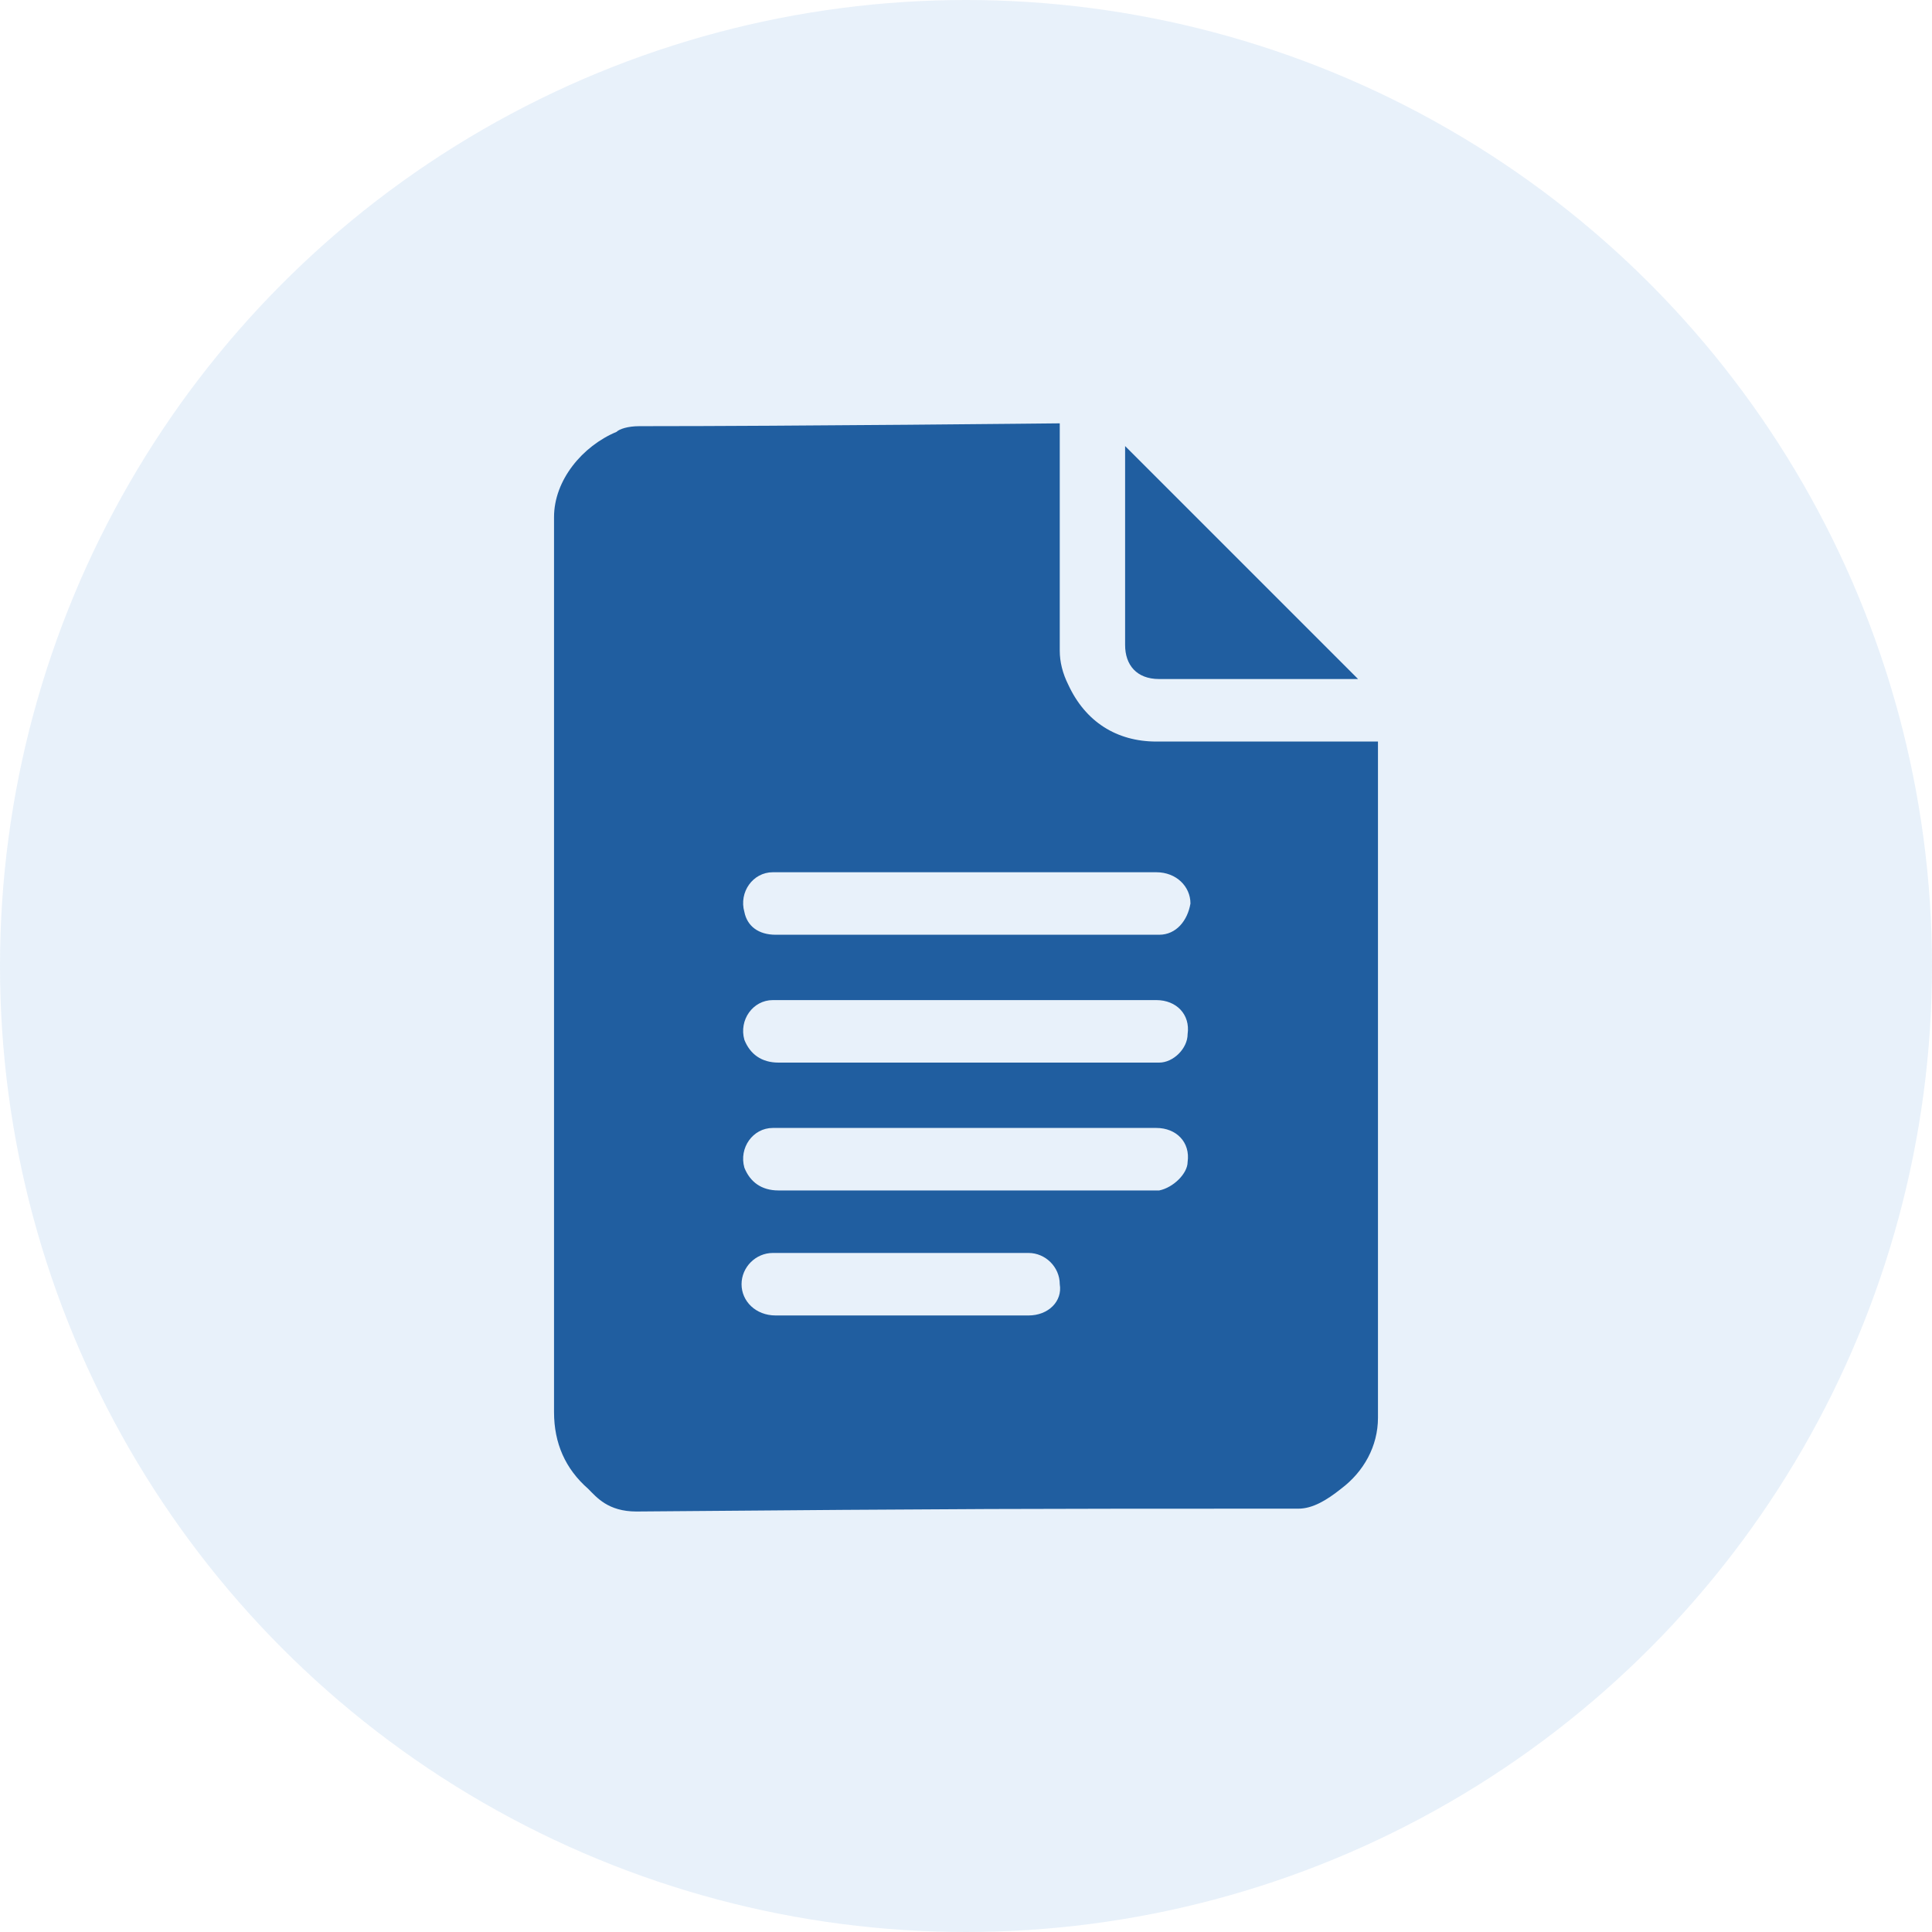
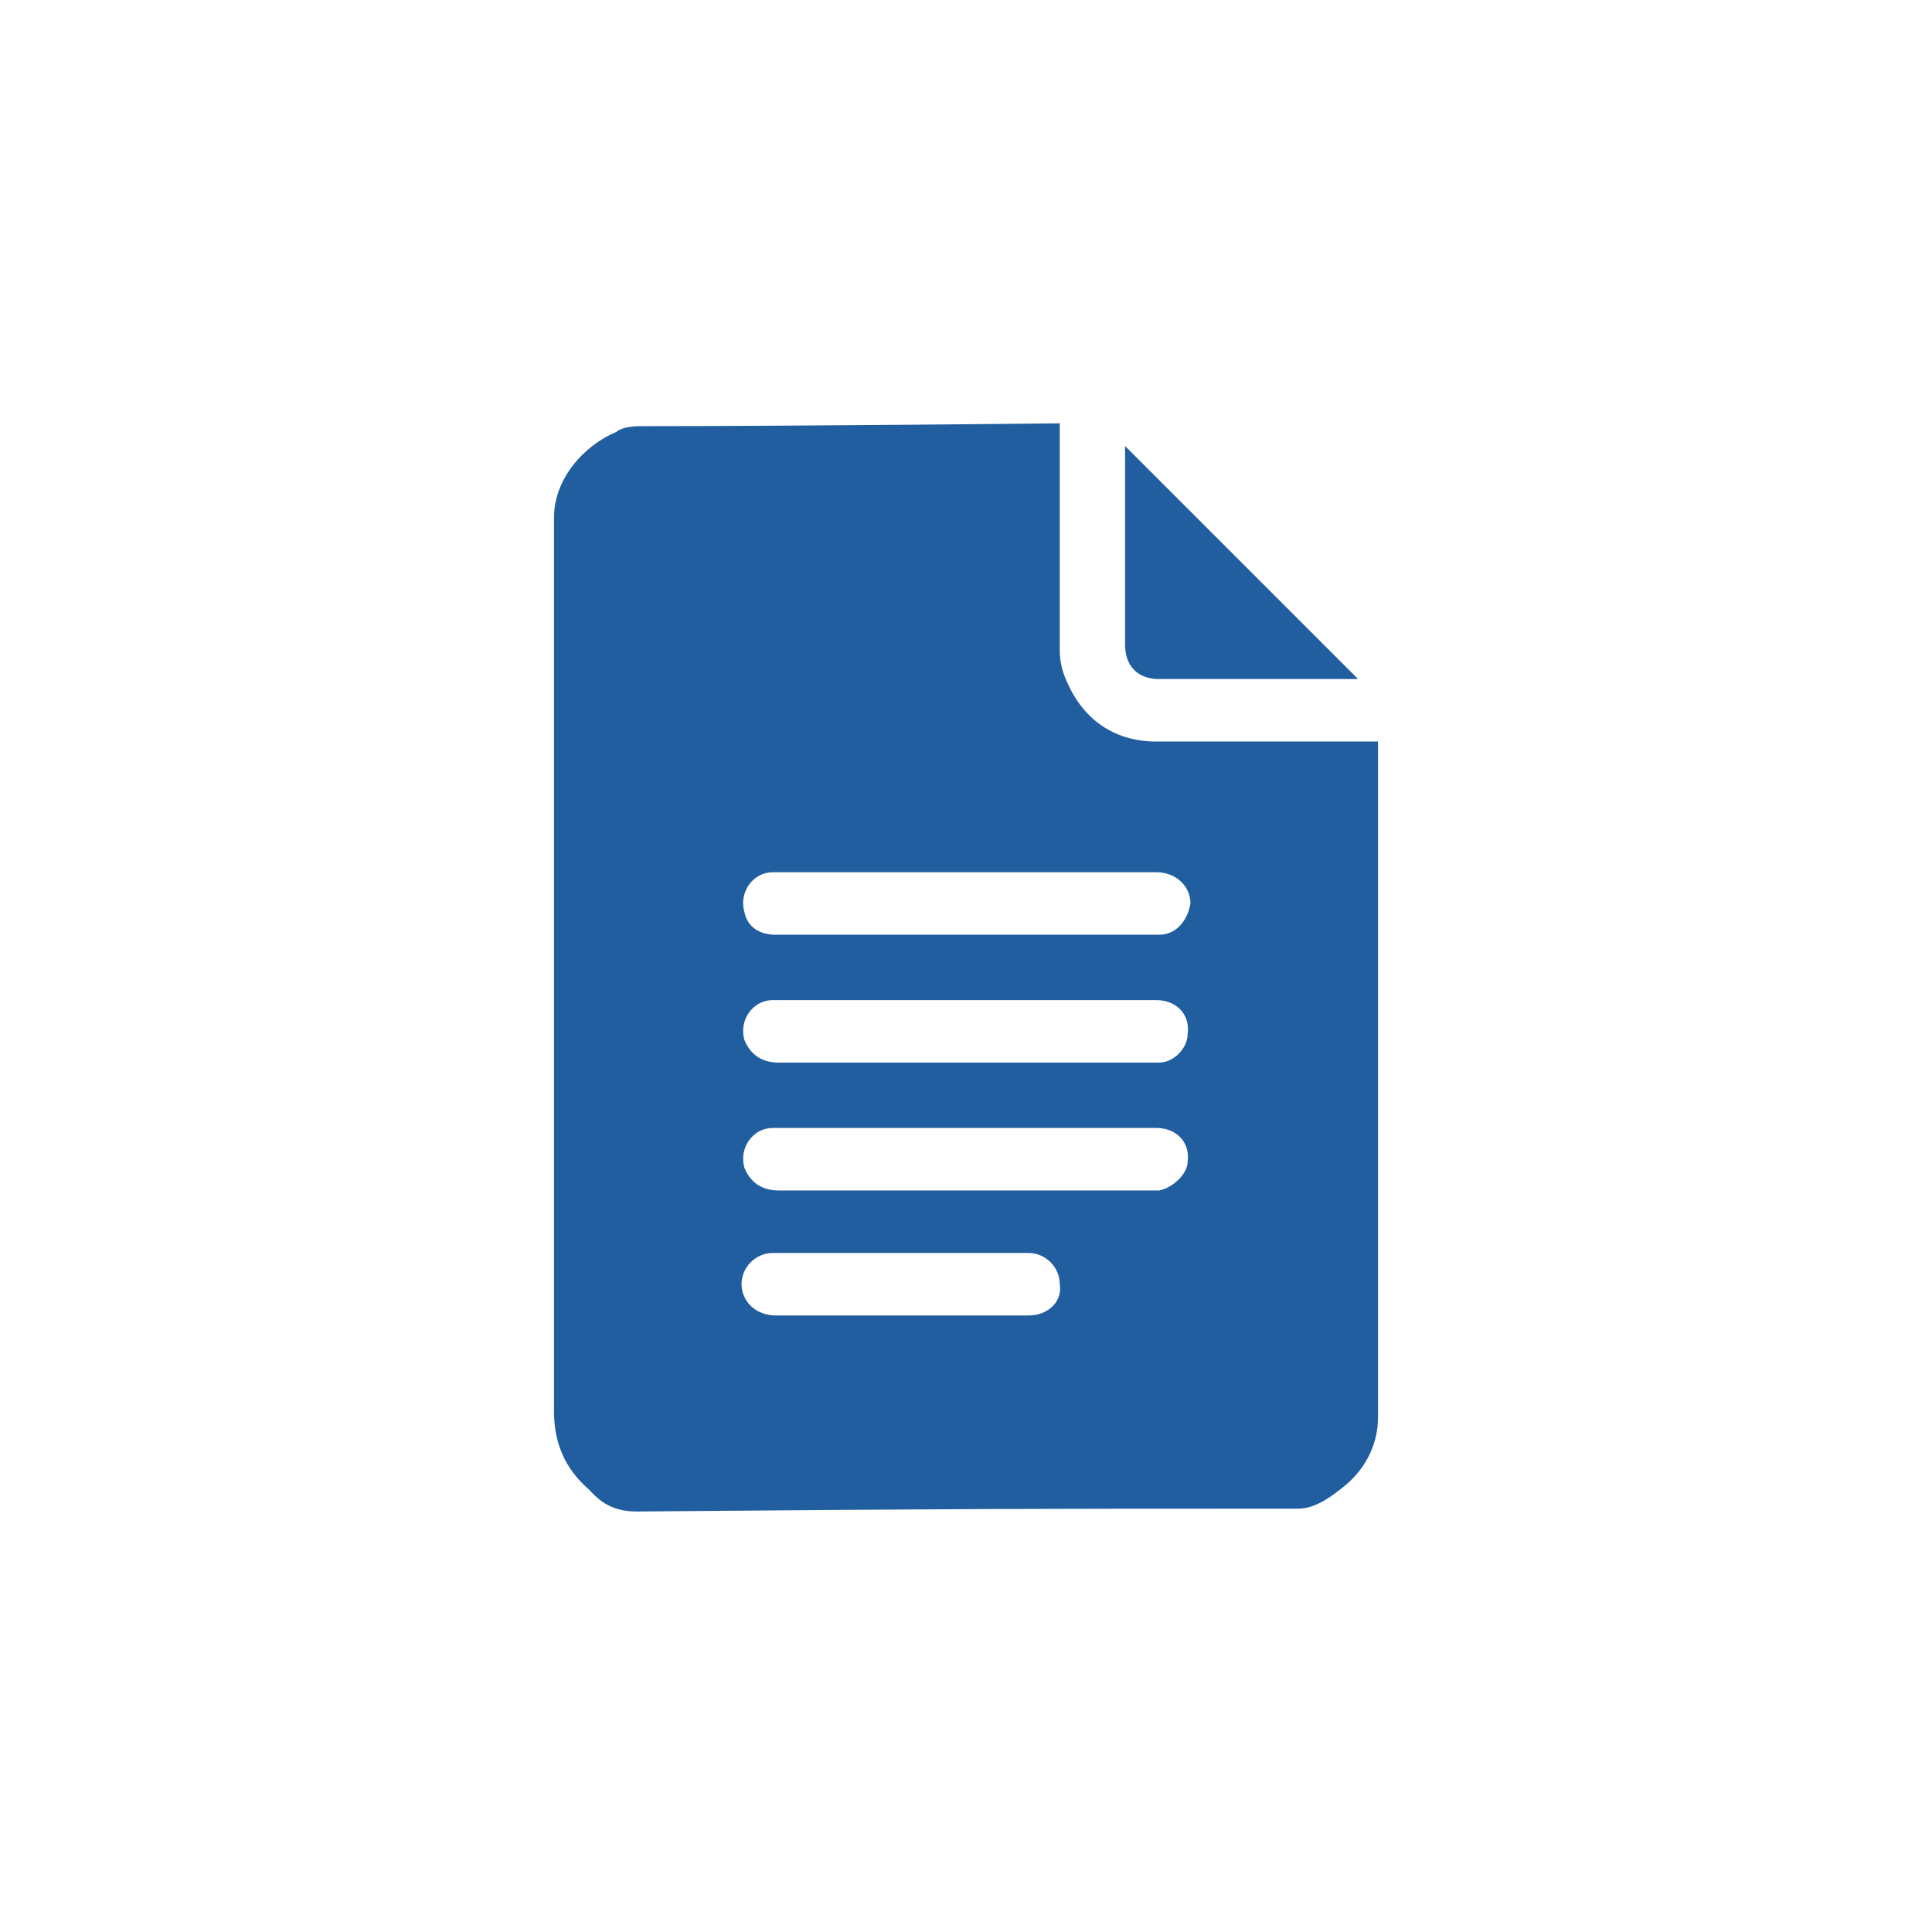
<svg xmlns="http://www.w3.org/2000/svg" id="Layer_1" x="0px" y="0px" viewBox="0 0 68 68" style="enable-background:new 0 0 68 68;" xml:space="preserve">
  <style type="text/css">	.st0{opacity:0.7;fill:#DEEBF8;}	.st1{fill:#205EA0;}</style>
  <g>
-     <circle class="st0" cx="34" cy="34" r="34" />
    <g>
      <path class="st1" d="M47.8,23.9c0,0-0.1,0-0.2,0c-2.3,0-4.5,0-6.8,0c-0.8,0-1.2-0.5-1.2-1.2c0-2.3,0-4.5,0-6.8c0-0.1,0-0.2,0-0.2   C42.3,18.4,45.1,21.2,47.8,23.9z" />
      <g>
        <path class="st1" d="M45.7,53.1c0.5,0,1-0.3,1.5-0.7c0.8-0.6,1.3-1.5,1.3-2.5c0-0.1,0-0.3,0-0.4c0-7.7,0-15.4,0-23.1    c0-0.1,0-0.2,0-0.3c-0.1,0-0.2,0-0.3,0c-2.5,0-5,0-7.5,0c-1.4,0-2.5-0.7-3.1-2c-0.2-0.4-0.3-0.8-0.3-1.2c0-2.6,0-5.4,0-8    c0,0,0,0,0,0c0,0-9.3,0.1-14.8,0.1c-0.4,0-0.7,0.1-0.8,0.2c-1.2,0.5-2.2,1.7-2.2,3c0,0.1,0,0.2,0,0.3c0,10.4,0,20.8,0,31.2    c0,1.1,0.4,2,1.2,2.7c0.3,0.3,0.7,0.8,1.7,0.8C34.4,53.1,35.7,53.1,45.7,53.1z M36.2,46.3c-0.6,0-1.2,0-1.9,0c-2.3,0-4.7,0-7,0    c-0.7,0-1.2-0.5-1.2-1.1c0-0.6,0.5-1.1,1.1-1.1c1.4,0,2.8,0,4.3,0c0.1,0,0.1,0,0.2,0c1.5,0,3,0,4.5,0c0.6,0,1.1,0.5,1.1,1.1    C37.4,45.8,36.9,46.3,36.2,46.3z M40.8,41.9c-0.1,0-0.1,0-0.2,0c-4.4,0-8.8,0-13.2,0c-0.6,0-1-0.3-1.2-0.8    c-0.2-0.7,0.3-1.4,1-1.4c0.7,0,1.3,0,2,0c1.6,0,3.2,0,4.8,0c2.2,0,4.4,0,6.7,0c0.7,0,1.2,0.5,1.1,1.2    C41.8,41.3,41.3,41.8,40.8,41.9z M40.8,37.4c-0.1,0-0.1,0-0.2,0c-4.4,0-8.8,0-13.2,0c-0.6,0-1-0.3-1.2-0.8    c-0.2-0.7,0.3-1.4,1-1.4c0.7,0,1.3,0,2,0c1.6,0,3.2,0,4.8,0c2.2,0,4.4,0,6.7,0c0.7,0,1.2,0.5,1.1,1.2    C41.8,36.9,41.3,37.4,40.8,37.4z M40.8,32.9c-0.1,0-0.1,0-0.2,0c-4.4,0-8.8,0-13.3,0c-0.6,0-1-0.3-1.1-0.8    c-0.2-0.7,0.3-1.4,1-1.4c0.6,0,1.2,0,1.8,0c1.7,0,3.3,0,5,0c2.2,0,4.5,0,6.7,0c0.7,0,1.2,0.5,1.2,1.1    C41.8,32.4,41.4,32.9,40.8,32.9z" />
      </g>
    </g>
  </g>
</svg>